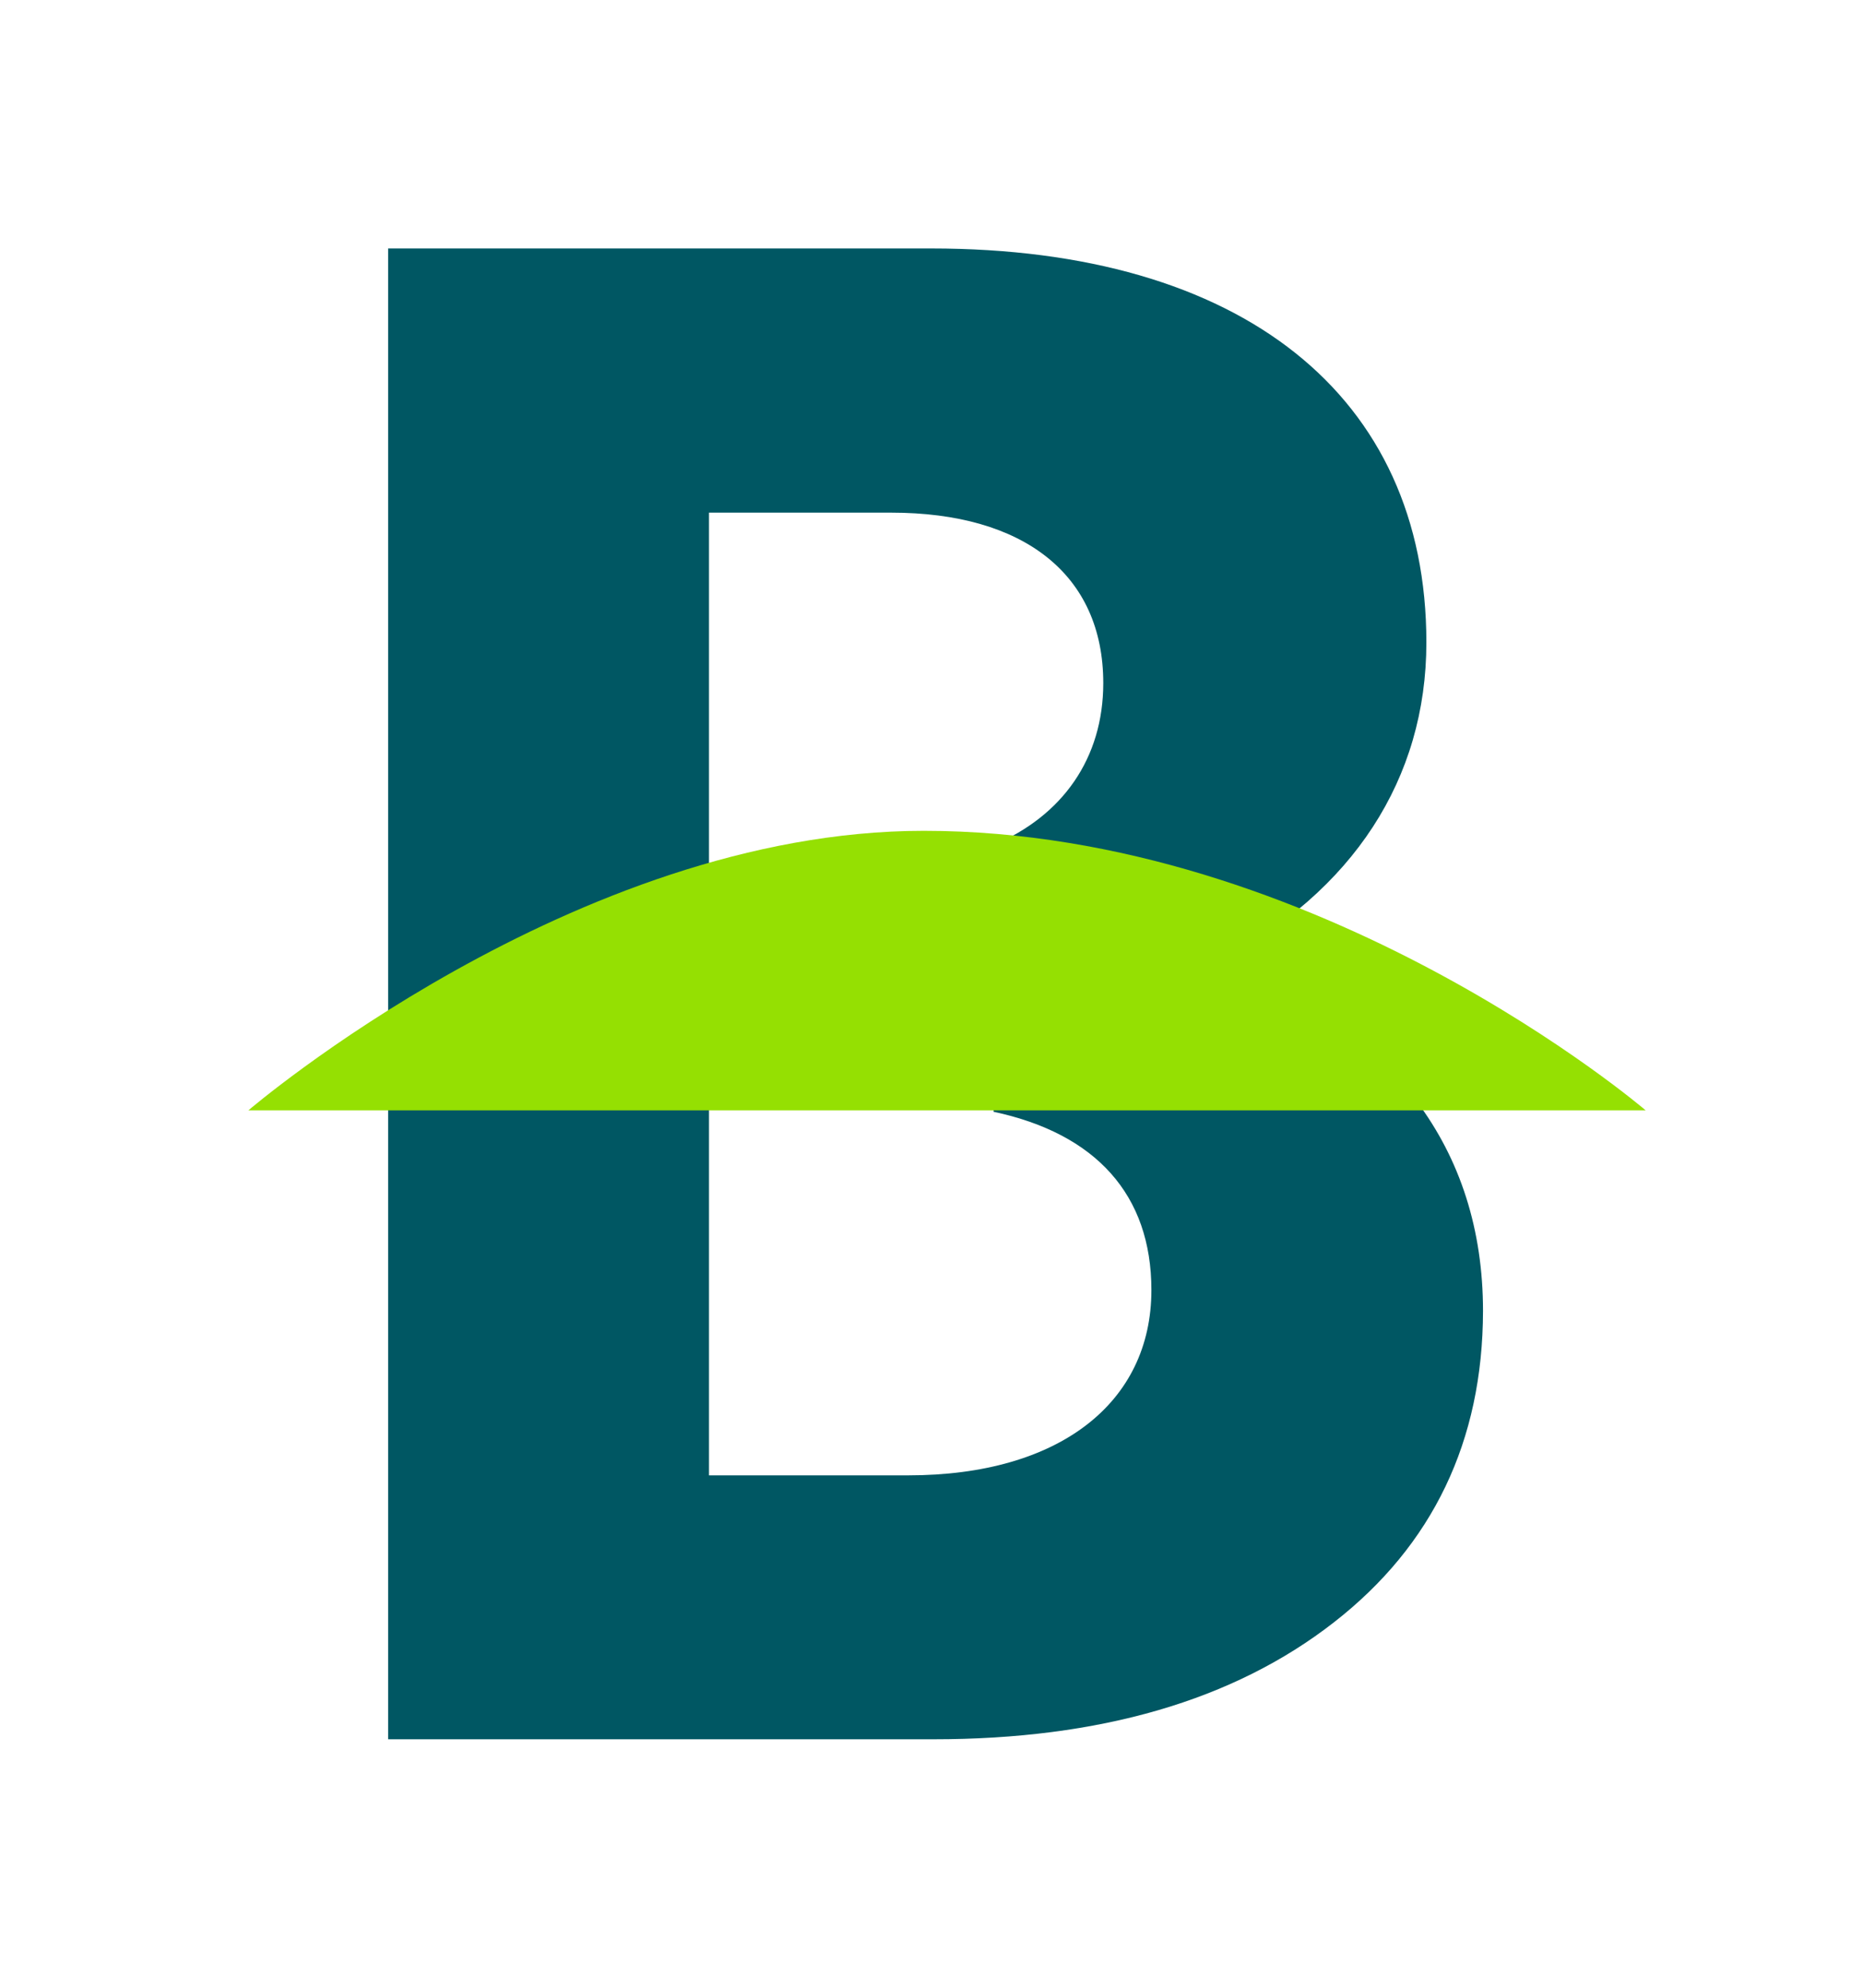
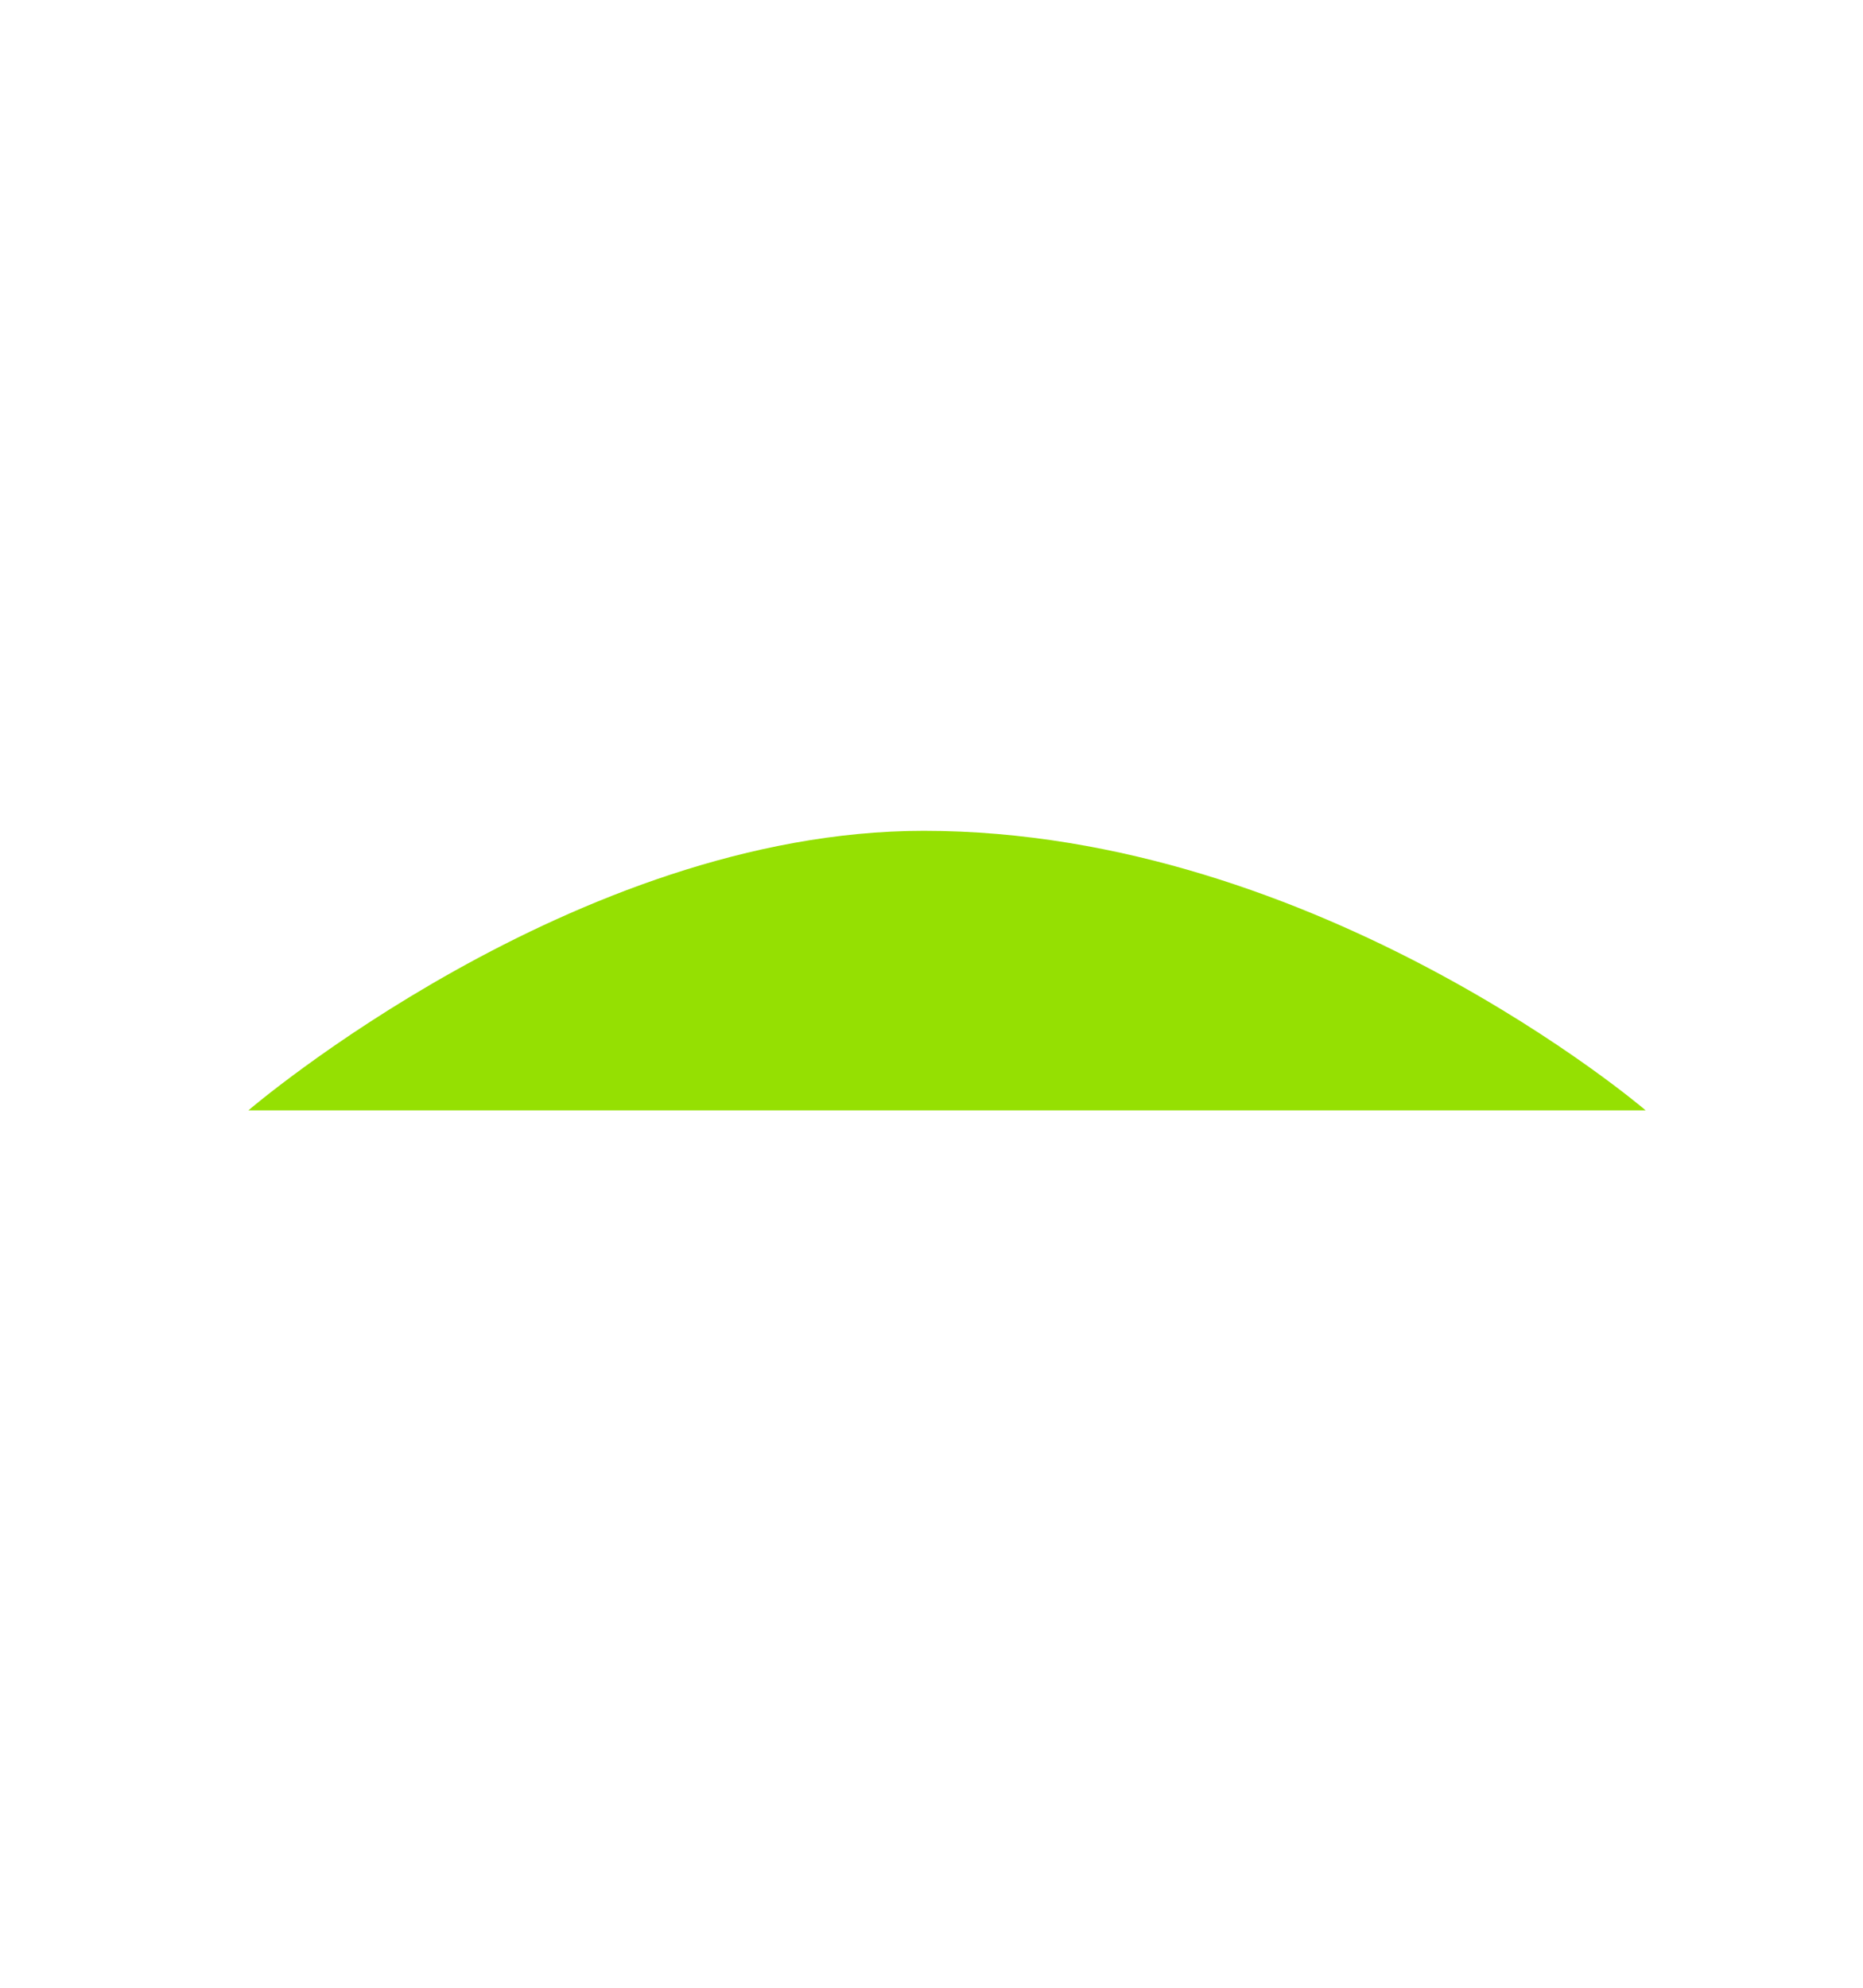
<svg xmlns="http://www.w3.org/2000/svg" width="30" height="32" viewBox="0 0 30 32" fill="none">
-   <path fill-rule="evenodd" clip-rule="evenodd" d="M15.033 28C17.698 28 19.861 27.381 21.483 26.115C23.07 24.878 23.877 23.202 23.881 21.105C23.881 18.5 22.424 16.545 19.623 15.484C21.786 14.353 22.969 12.538 22.969 10.342C22.969 6.368 19.994 4 14.997 4H6.25V28H15.033ZM11.417 13.943V8.253H14.352C16.483 8.253 17.766 9.248 17.766 10.997C17.766 12.207 17.11 13.134 16 13.603V17.898C17.645 18.249 18.541 19.233 18.541 20.768C18.541 22.584 17.056 23.751 14.626 23.751H11.417V17.749L11.5 17.749V13.943H11.417Z" fill="#005763" />
  <path d="M4 17.875C4 17.875 9.249 13.375 14.875 13.375C21.25 13.375 26.5 17.875 26.5 17.875H4Z" fill="#95E002" />
</svg>